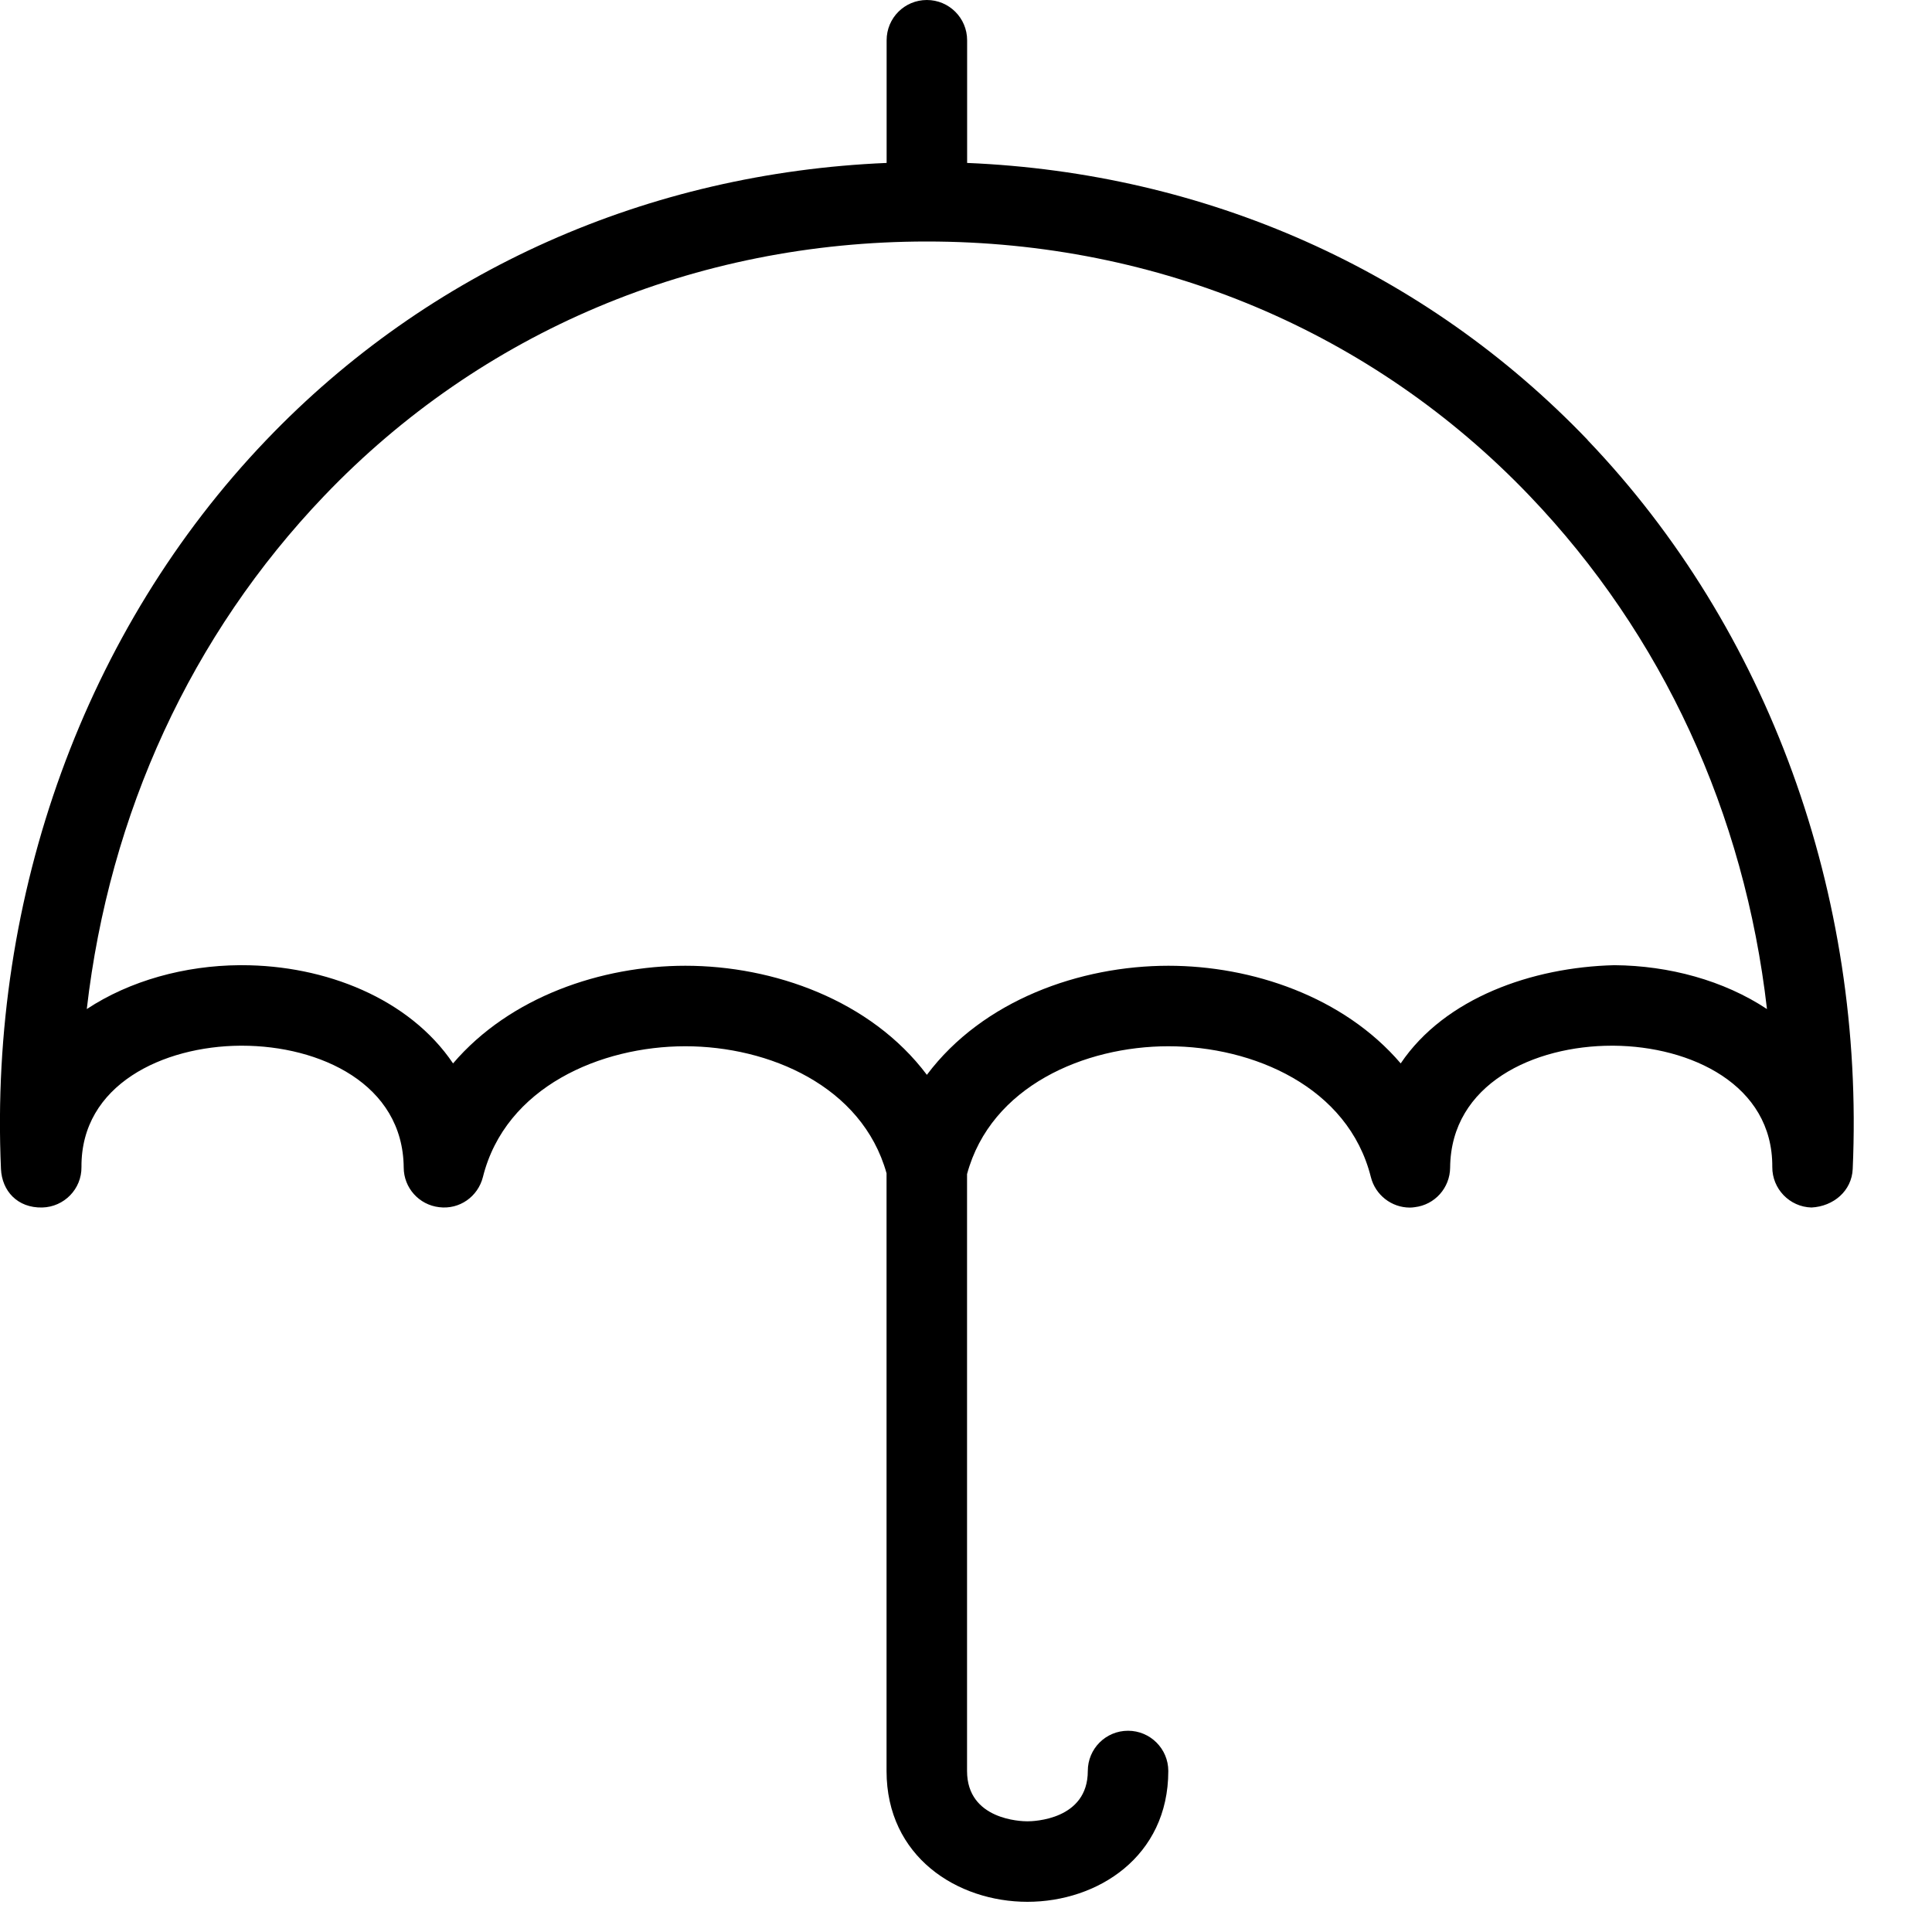
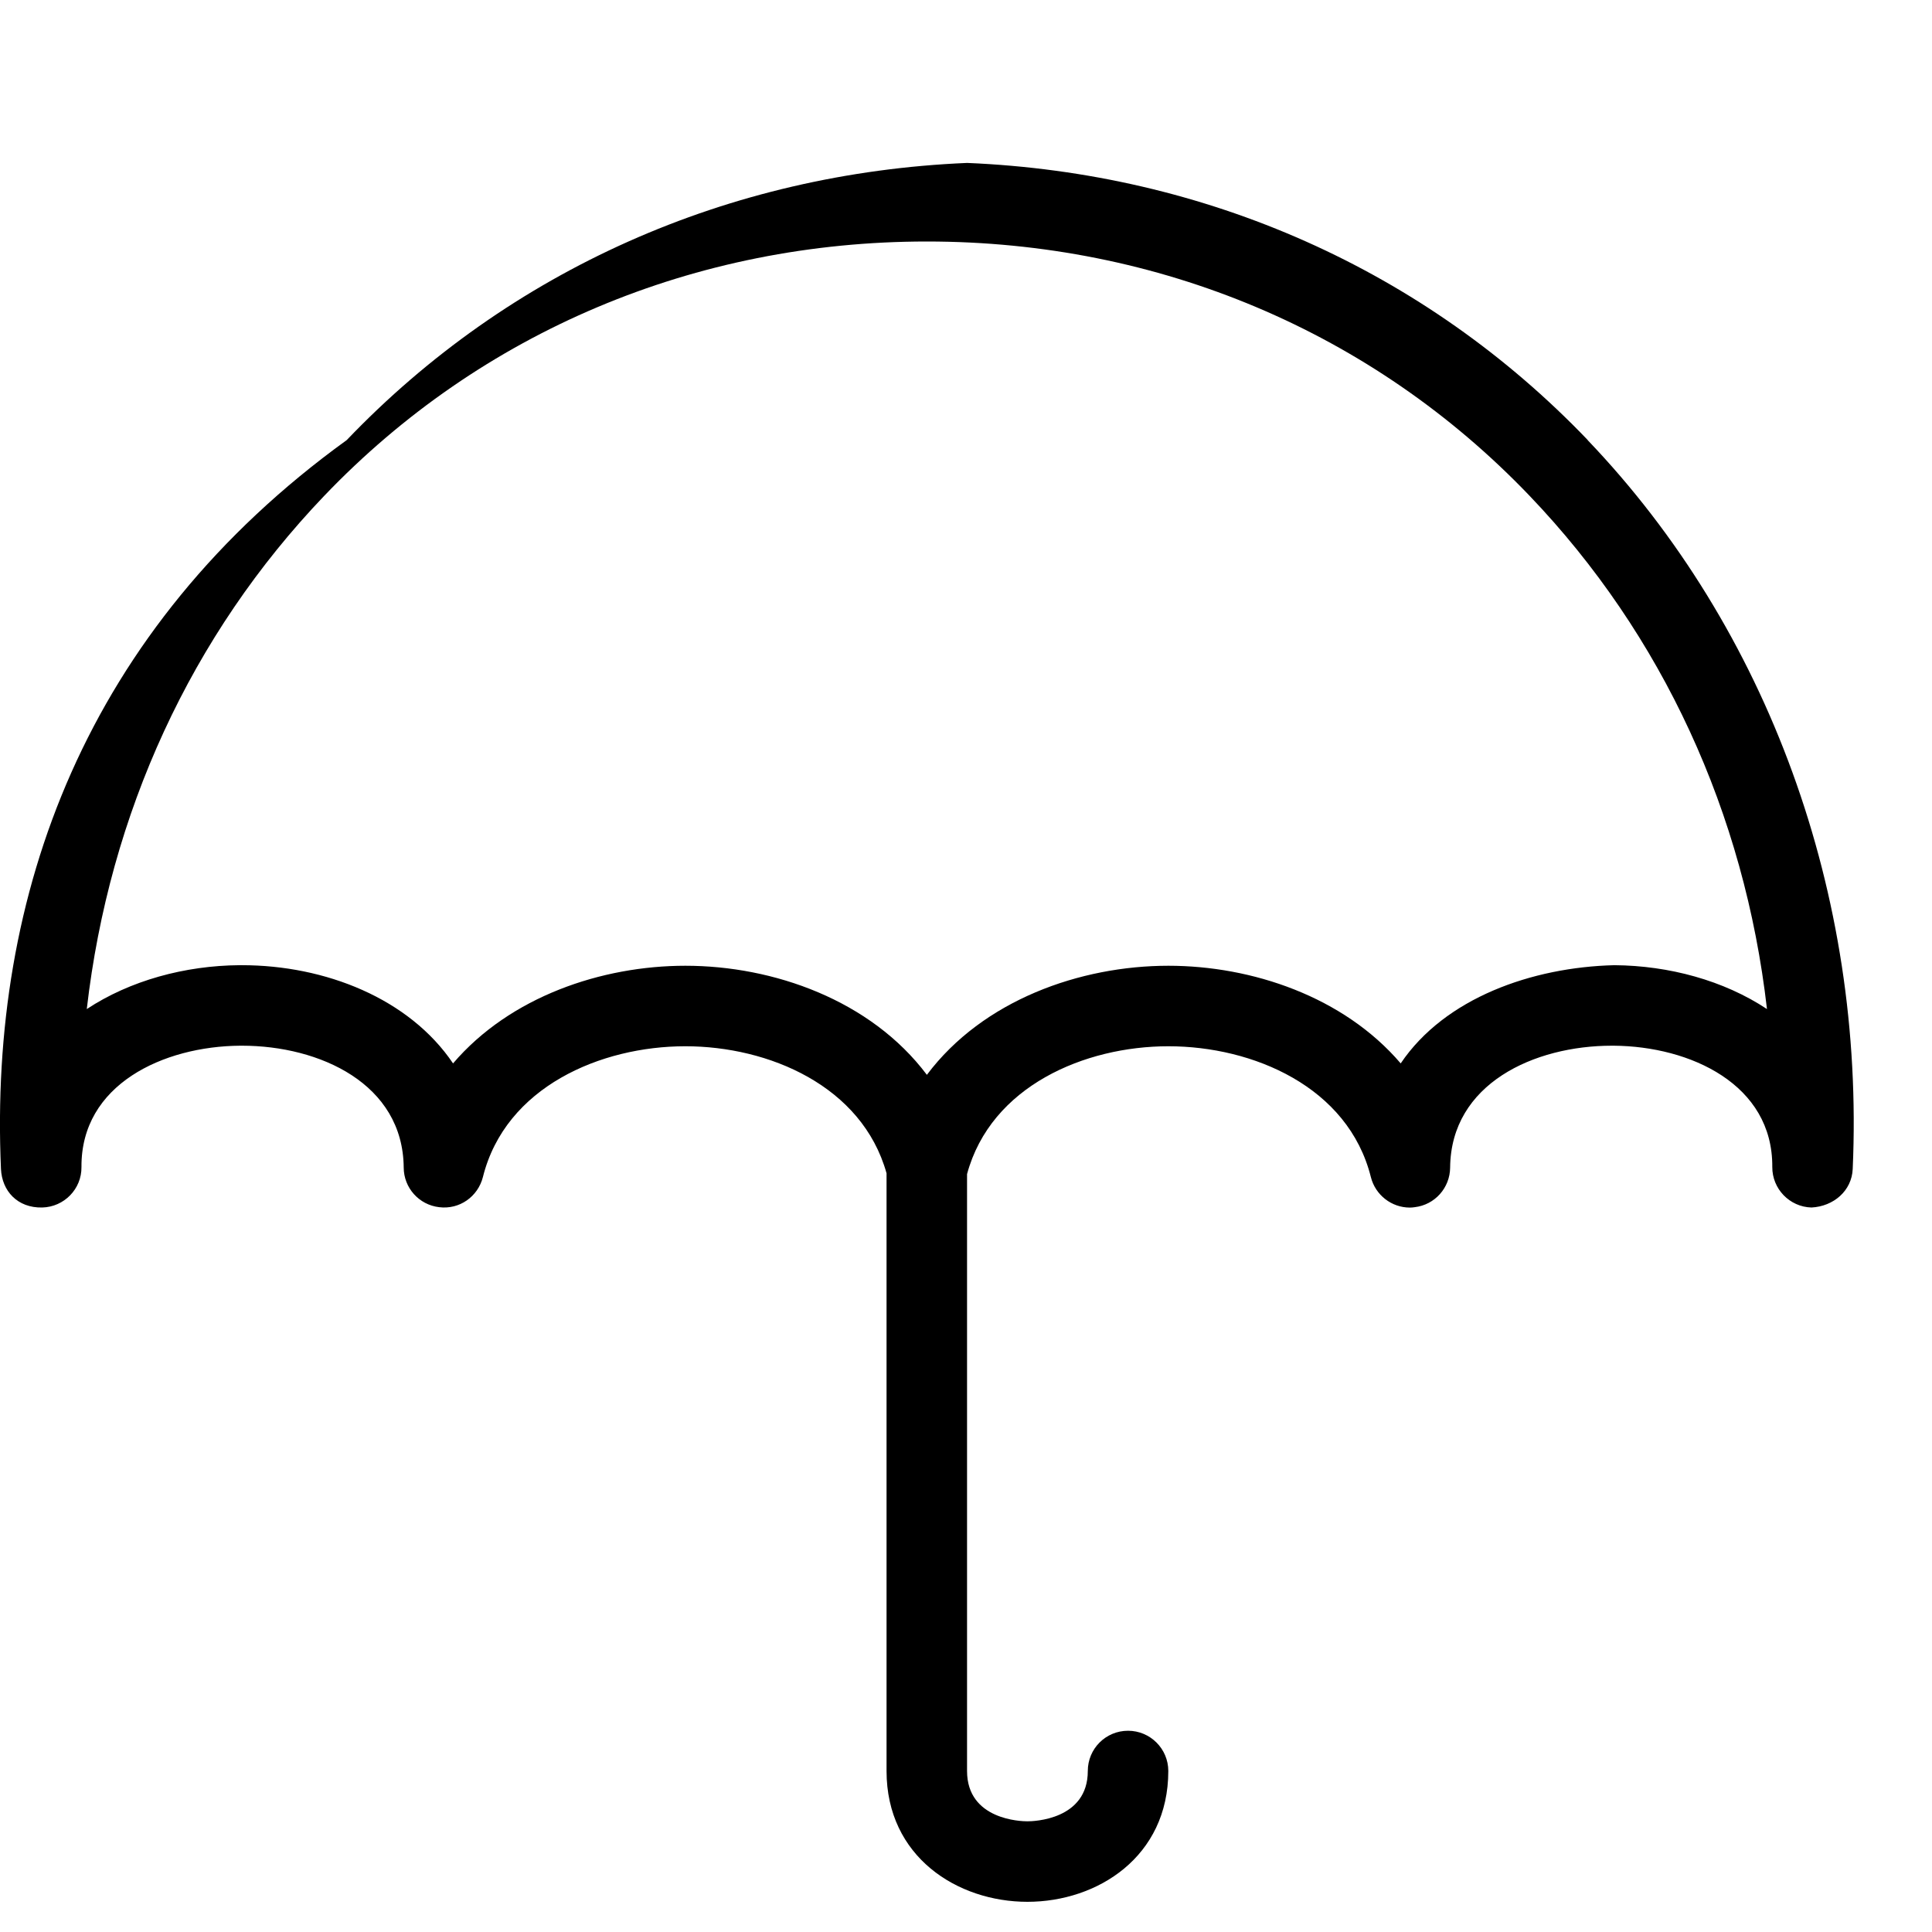
<svg xmlns="http://www.w3.org/2000/svg" width="24" height="24" viewBox="0 0 24 24">
  <title>umbrella-open</title>
-   <path d="M20.053 11.99c-1.019.025-2.104.406-2.653 1.22-.709-.83-1.849-1.213-2.886-1.213-1.095 0-2.304.427-3 1.355-.697-.928-1.906-1.355-3-1.355-1.038 0-2.177.383-2.886 1.213-.544-.806-1.588-1.22-2.623-1.22h-.029c-.678.005-1.36.19-1.898.545.28-2.43 1.296-4.647 2.951-6.377C5.977 4.121 8.636 3 11.514 3S17.051 4.121 19 6.158c1.655 1.73 2.671 3.946 2.95 6.377-.537-.356-1.218-.54-1.896-.545m-.33-6.523c-2.027-2.117-4.75-3.319-7.71-3.443V.5c0-.277-.225-.5-.5-.5-.277 0-.5.223-.5.5v1.524c-2.96.125-5.683 1.327-7.707 3.443C1.062 7.813-.138 11.113.012 14.522c.013.272.204.485.513.478.272-.007.49-.23.487-.503-.007-1.026 1.017-1.5 1.972-1.507h.021c.966 0 2.001.472 2.01 1.514.001.252.19.463.44.492.252.032.482-.13.544-.375.28-1.12 1.465-1.624 2.514-1.624 1.035 0 2.196.491 2.5 1.578V22c0 1.066.88 1.625 1.75 1.625s1.75-.559 1.75-1.625c0-.277-.225-.5-.5-.5-.277 0-.5.223-.5.5 0 .607-.674.625-.75.625-.078 0-.75-.018-.75-.625v-7.415c.296-1.094 1.463-1.588 2.501-1.588 1.05 0 2.234.503 2.515 1.624.056.224.257.38.485.38.02 0 .04-.002.06-.005.25-.029.438-.24.44-.492.01-1.042 1.043-1.514 2.01-1.514h.021c.954.007 1.978.481 1.971 1.506-.002.272.215.497.487.504.273-.014.5-.206.512-.478.151-3.409-1.049-6.709-3.293-9.055" fill="#000" fill-rule="evenodd" />
+   <path d="M20.053 11.99c-1.019.025-2.104.406-2.653 1.22-.709-.83-1.849-1.213-2.886-1.213-1.095 0-2.304.427-3 1.355-.697-.928-1.906-1.355-3-1.355-1.038 0-2.177.383-2.886 1.213-.544-.806-1.588-1.22-2.623-1.22h-.029c-.678.005-1.36.19-1.898.545.28-2.43 1.296-4.647 2.951-6.377C5.977 4.121 8.636 3 11.514 3S17.051 4.121 19 6.158c1.655 1.73 2.671 3.946 2.95 6.377-.537-.356-1.218-.54-1.896-.545m-.33-6.523c-2.027-2.117-4.75-3.319-7.71-3.443V.5v1.524c-2.96.125-5.683 1.327-7.707 3.443C1.062 7.813-.138 11.113.012 14.522c.013.272.204.485.513.478.272-.007.49-.23.487-.503-.007-1.026 1.017-1.5 1.972-1.507h.021c.966 0 2.001.472 2.01 1.514.001.252.19.463.44.492.252.032.482-.13.544-.375.28-1.12 1.465-1.624 2.514-1.624 1.035 0 2.196.491 2.5 1.578V22c0 1.066.88 1.625 1.75 1.625s1.75-.559 1.75-1.625c0-.277-.225-.5-.5-.5-.277 0-.5.223-.5.5 0 .607-.674.625-.75.625-.078 0-.75-.018-.75-.625v-7.415c.296-1.094 1.463-1.588 2.501-1.588 1.05 0 2.234.503 2.515 1.624.056.224.257.38.485.38.02 0 .04-.002.06-.005.25-.029.438-.24.44-.492.01-1.042 1.043-1.514 2.01-1.514h.021c.954.007 1.978.481 1.971 1.506-.002.272.215.497.487.504.273-.014.5-.206.512-.478.151-3.409-1.049-6.709-3.293-9.055" fill="#000" fill-rule="evenodd" />
</svg>